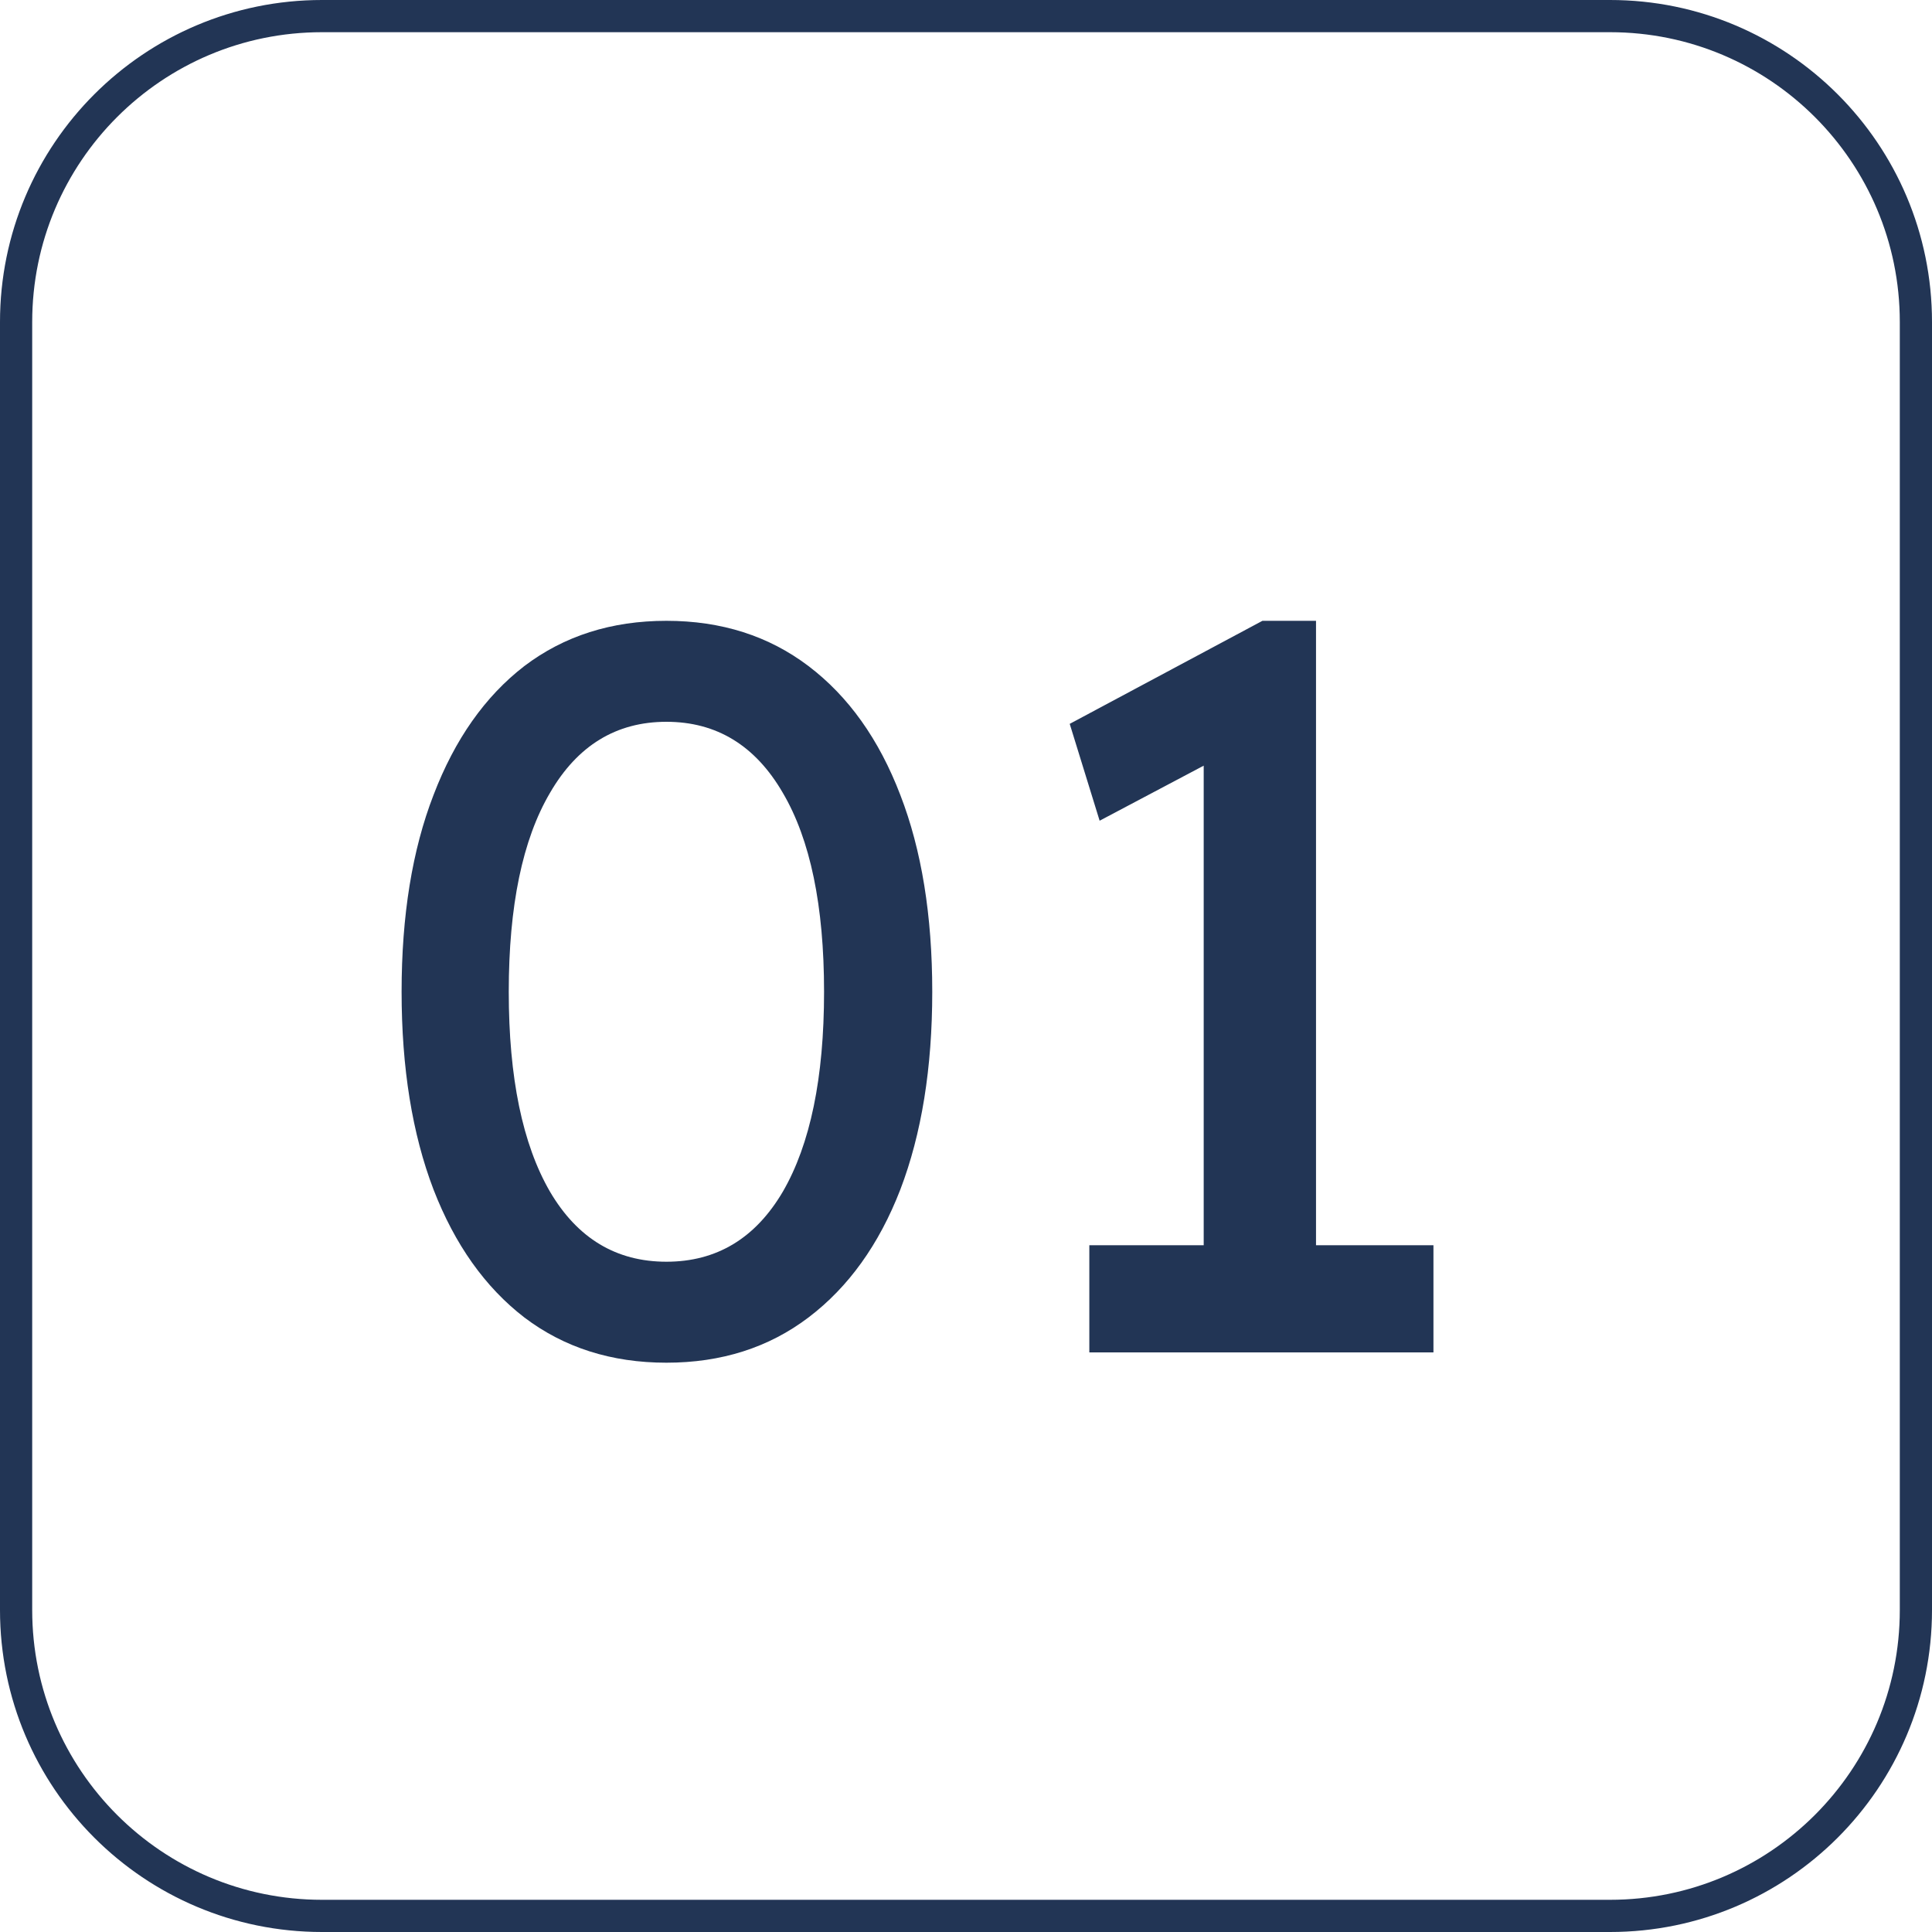
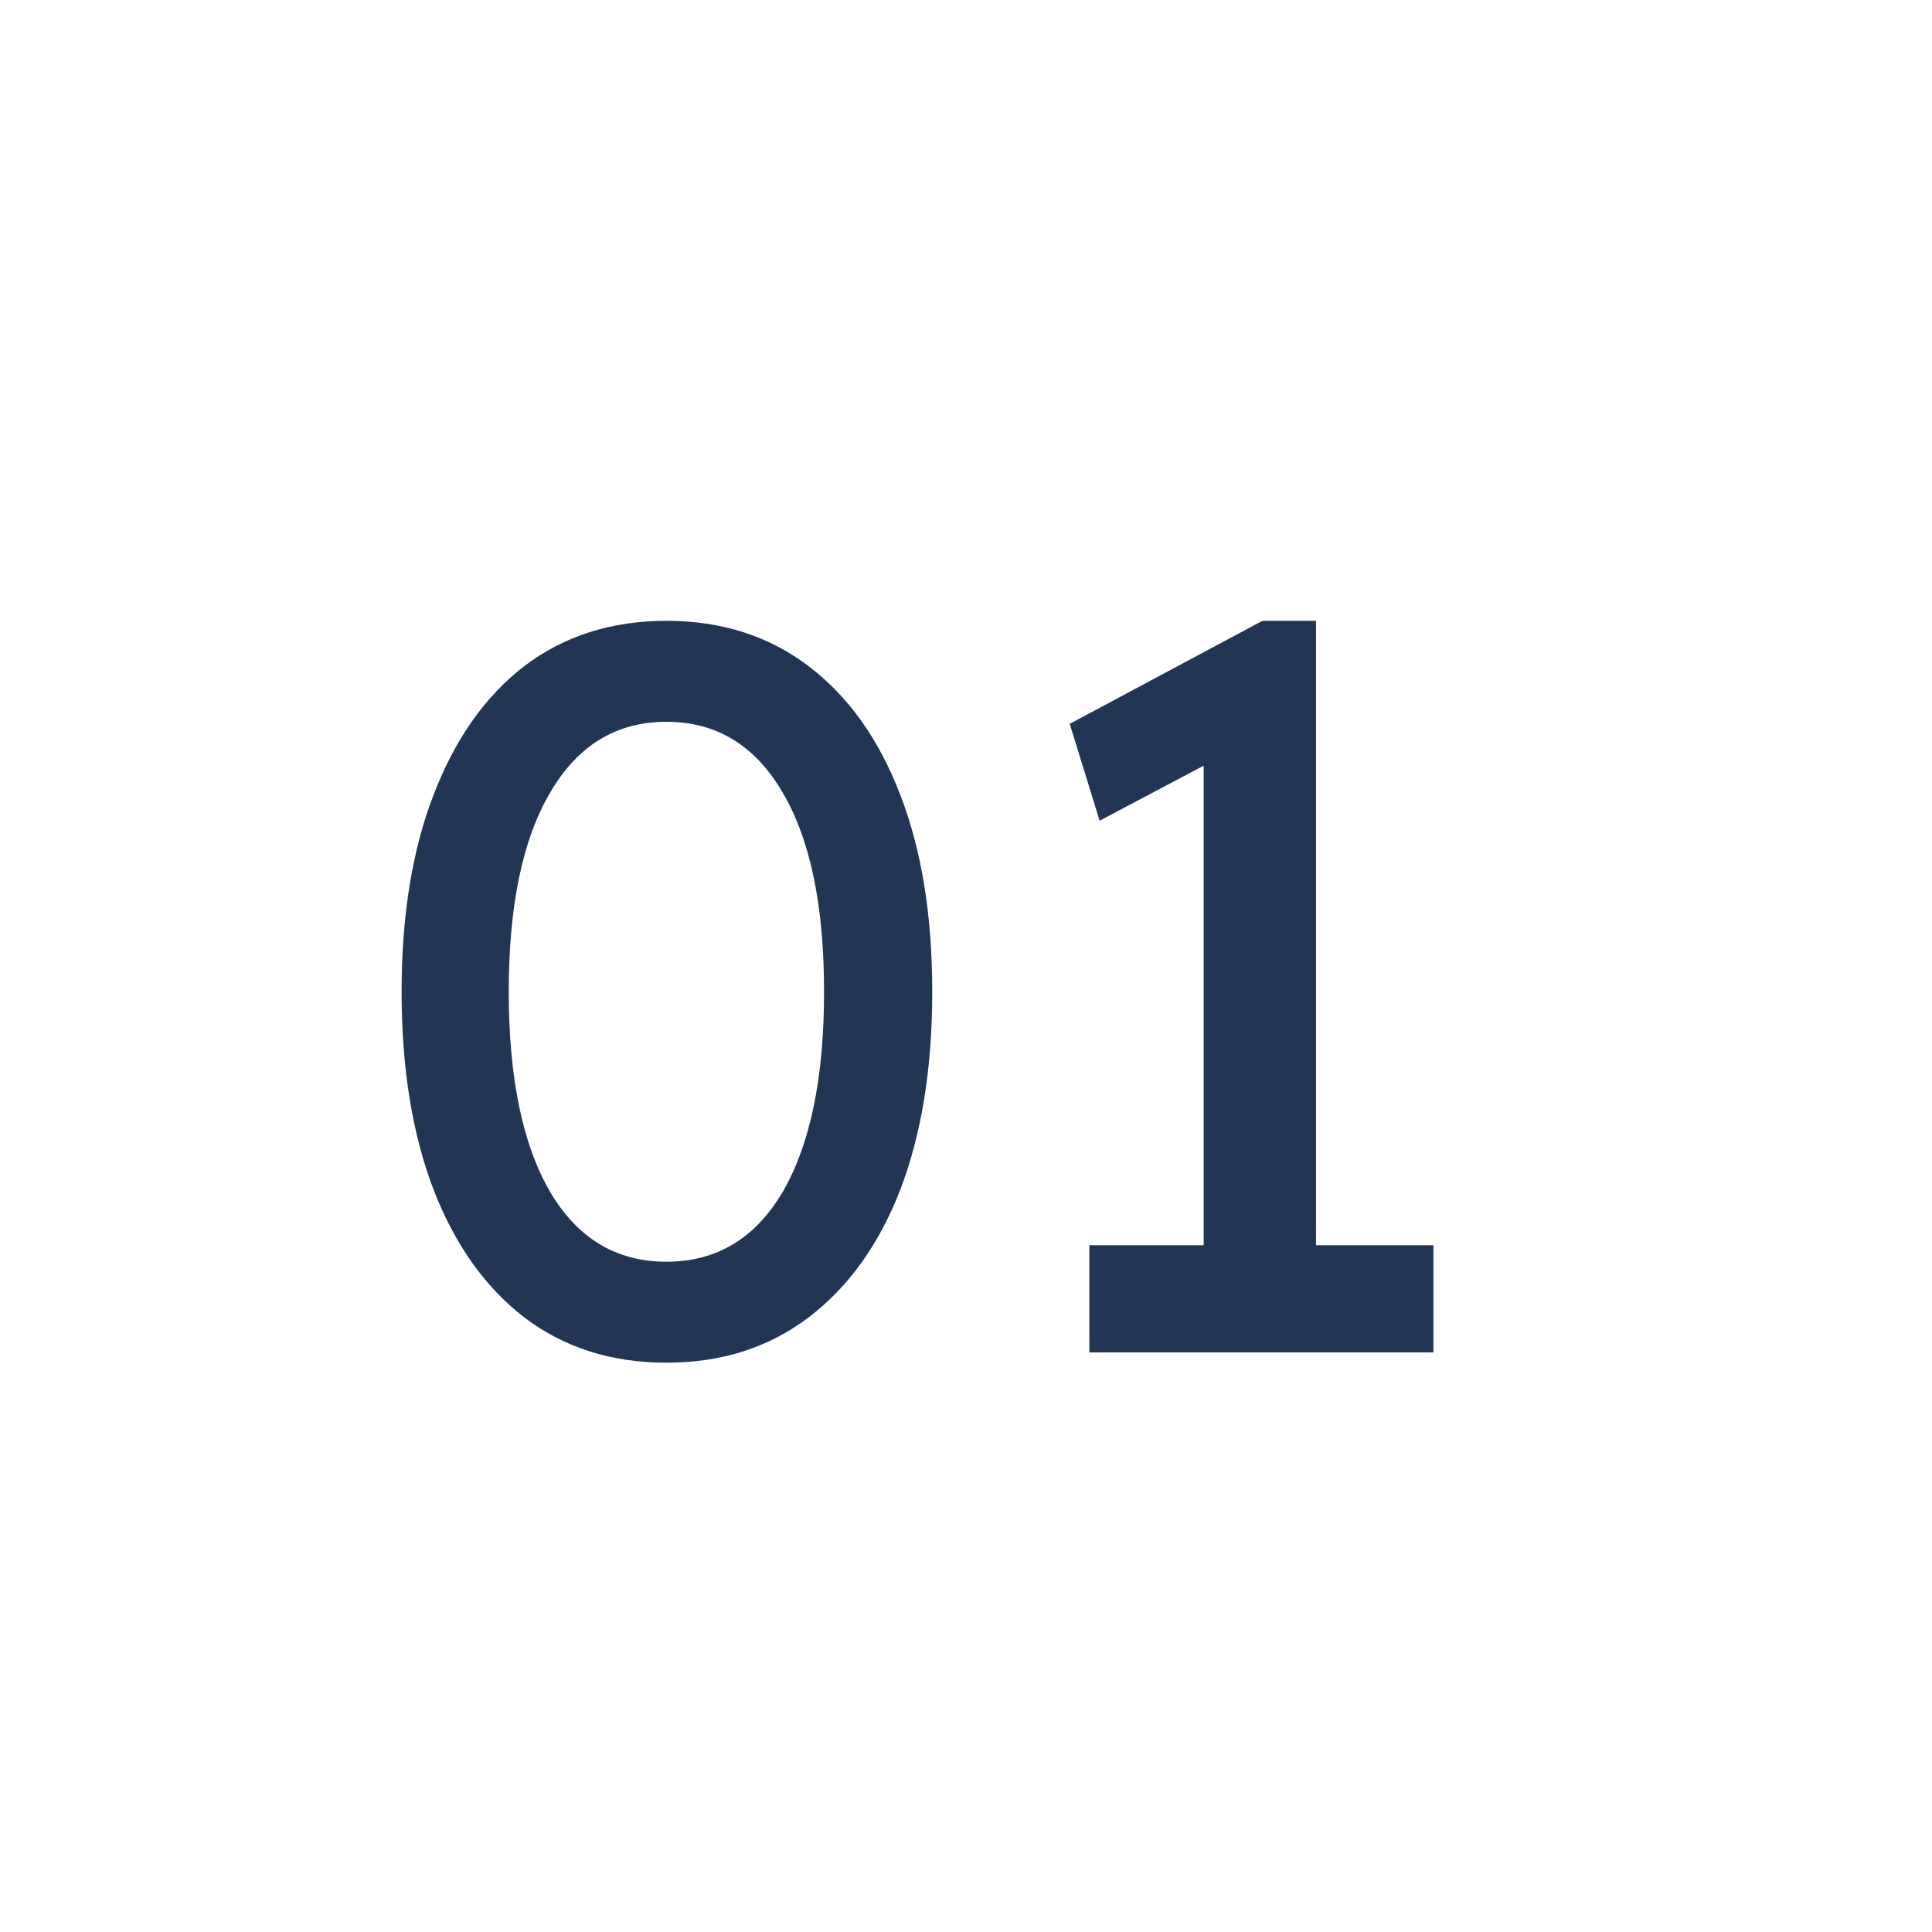
<svg xmlns="http://www.w3.org/2000/svg" width="60" height="60" viewBox="0 0 60 60" fill="none">
  <g clip-path="url(#clip0_2_12)">
-     <path d="M50 0.5H10C4.753 0.5 0.5 4.753 0.5 10V50C0.5 55.247 4.753 59.5 10 59.5H50C55.247 59.5 59.5 55.247 59.5 50V10C59.5 4.753 55.247 0.5 50 0.5Z" stroke="#223555" />
    <path d="M20.696 42.32C18.989 42.32 17.517 41.851 16.28 40.912C15.064 39.973 14.125 38.651 13.464 36.944C12.803 35.216 12.472 33.168 12.472 30.8C12.472 28.432 12.803 26.395 13.464 24.688C14.125 22.96 15.064 21.627 16.28 20.688C17.517 19.749 18.989 19.28 20.696 19.28C22.403 19.28 23.875 19.749 25.112 20.688C26.349 21.627 27.299 22.96 27.96 24.688C28.621 26.395 28.952 28.432 28.952 30.8C28.952 33.168 28.621 35.216 27.96 36.944C27.299 38.651 26.349 39.973 25.112 40.912C23.875 41.851 22.403 42.32 20.696 42.32ZM20.696 39.184C22.253 39.184 23.459 38.459 24.312 37.008C25.165 35.536 25.592 33.467 25.592 30.8C25.592 28.133 25.165 26.075 24.312 24.624C23.459 23.152 22.253 22.416 20.696 22.416C19.139 22.416 17.933 23.152 17.08 24.624C16.227 26.075 15.8 28.133 15.8 30.8C15.8 33.467 16.227 35.536 17.08 37.008C17.933 38.459 19.139 39.184 20.696 39.184ZM37.382 40.432V22.256L38.566 23.152L34.15 25.488L33.221 22.48L39.206 19.28H40.87V40.432H37.382ZM33.83 42V38.672H44.517V42H33.83Z" fill="#223555" />
  </g>
  <defs>
    <clipPath id="clip0_2_12">
      <rect width="60" height="60" fill="white" />
    </clipPath>
  </defs>
</svg>